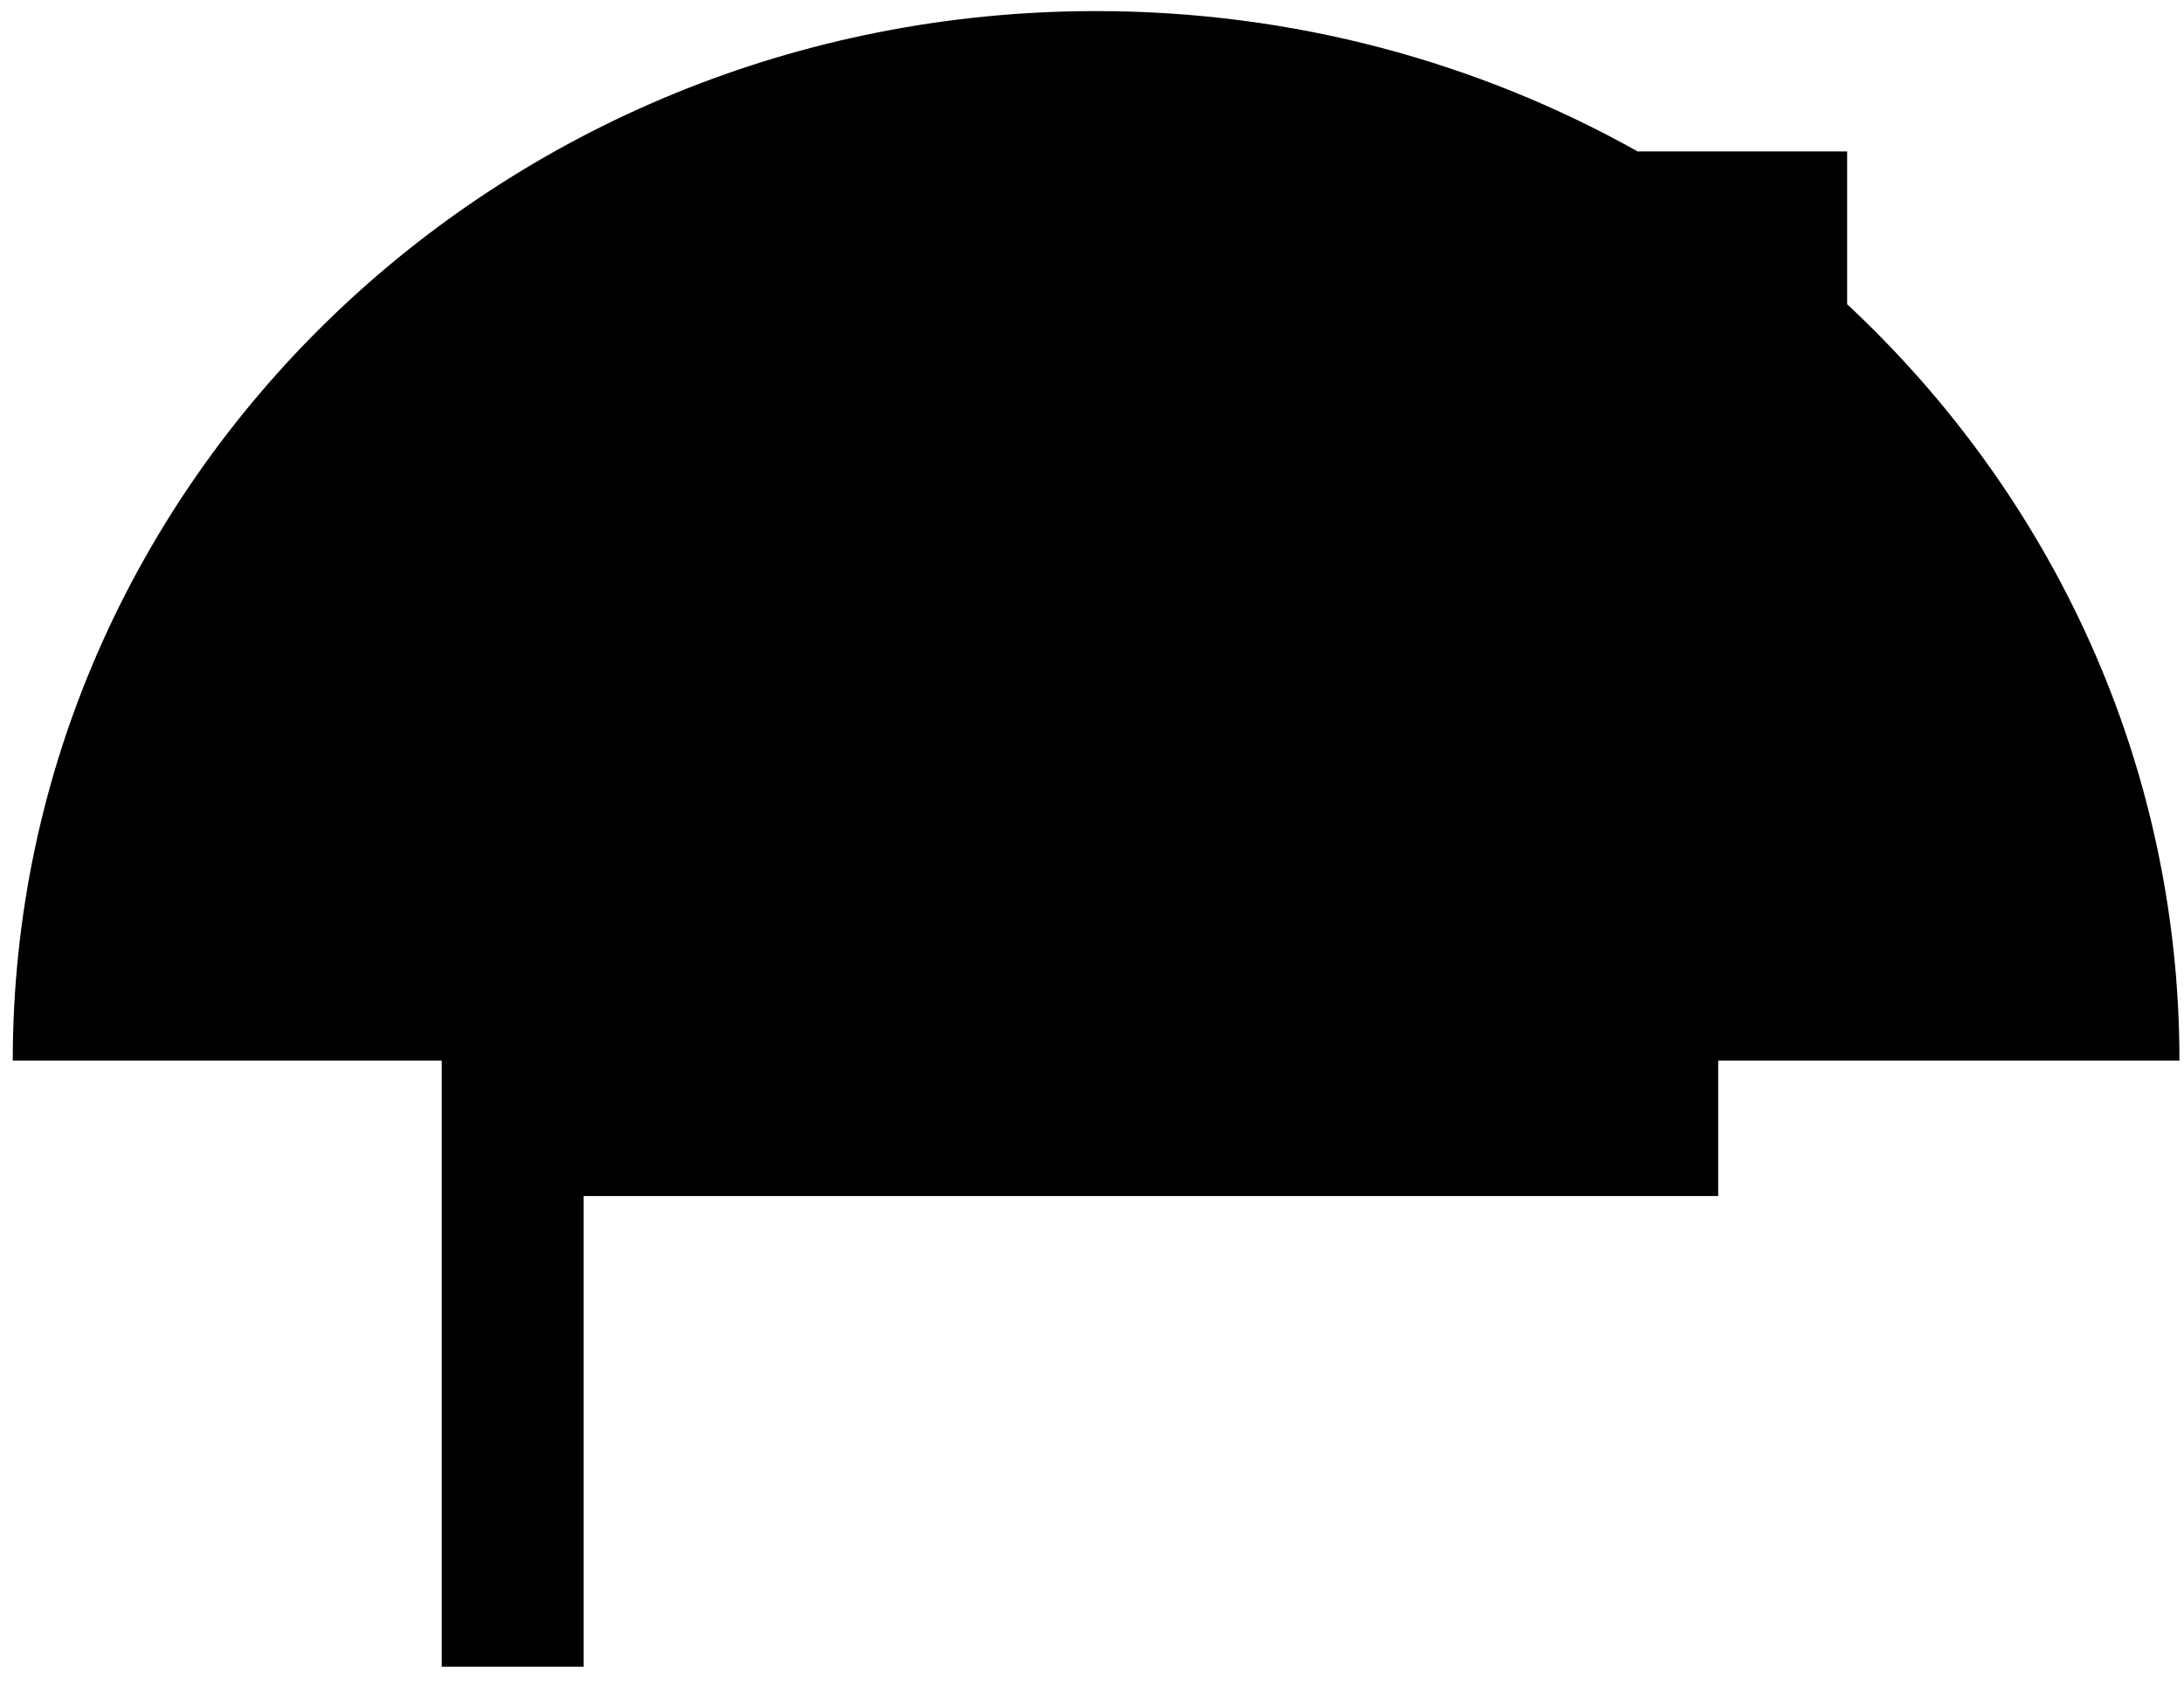
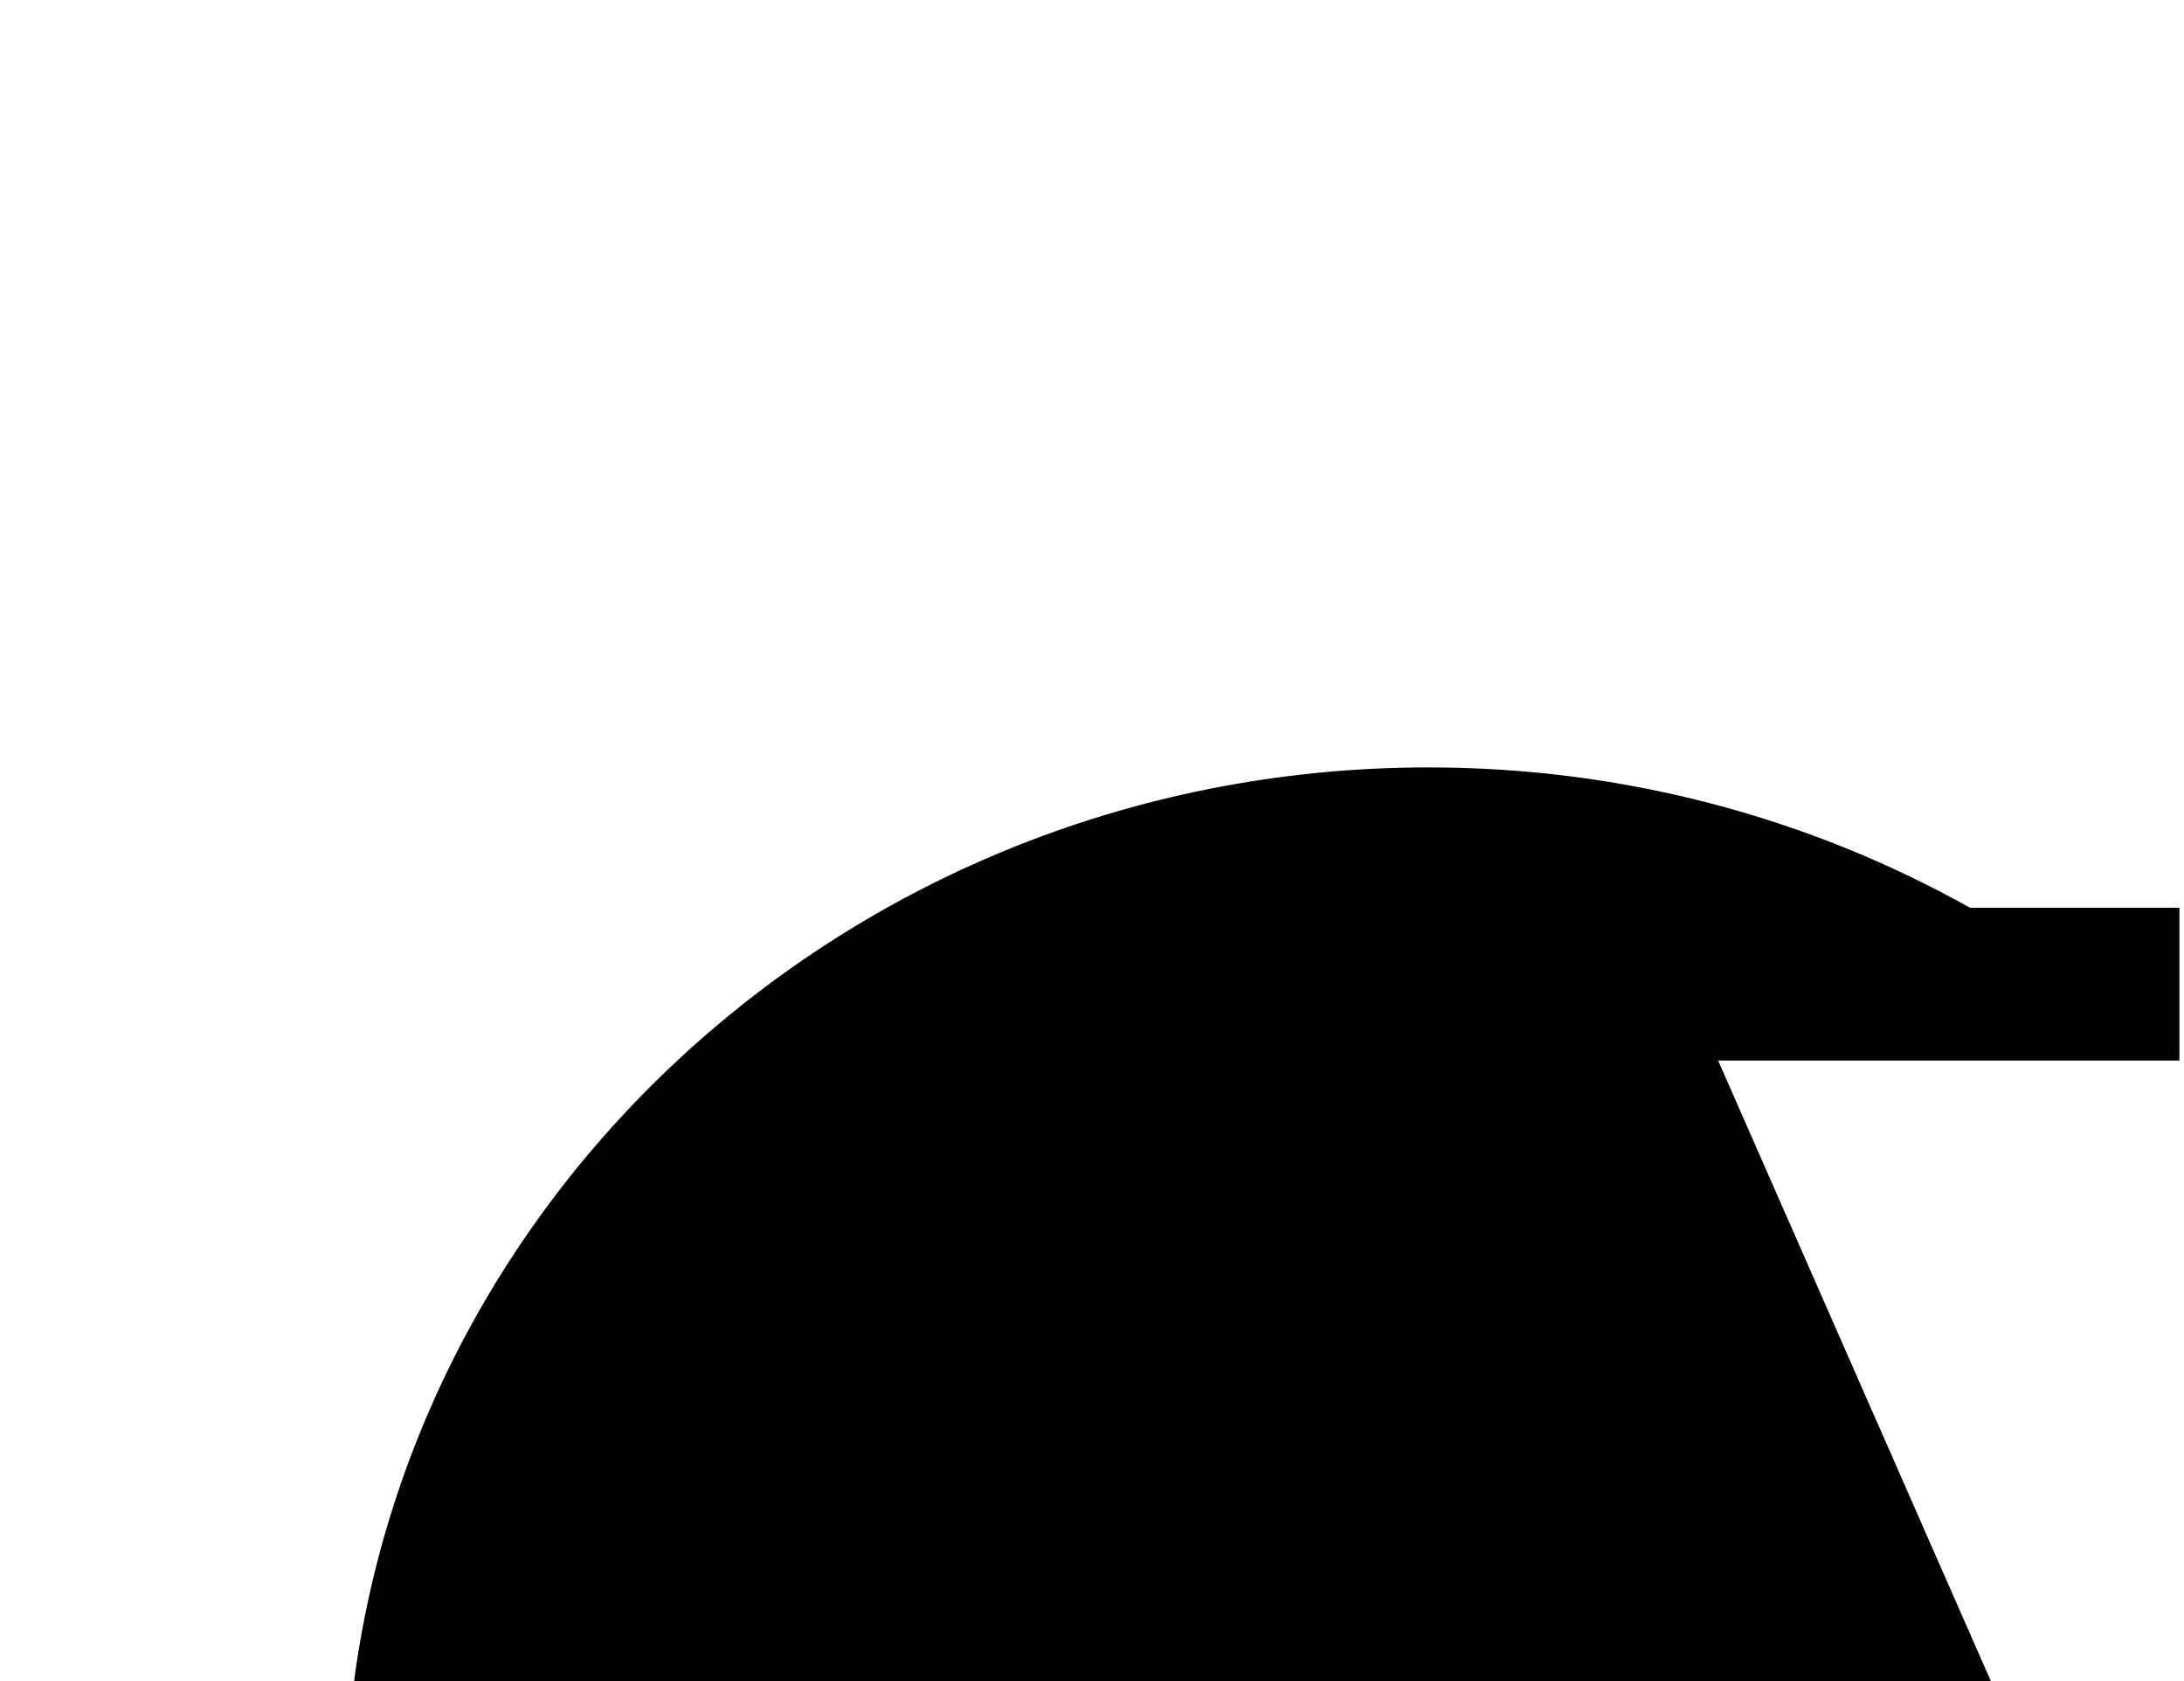
<svg xmlns="http://www.w3.org/2000/svg" viewBox="0 0 139 107">
  <g fill="none" fill-rule="evenodd">
-     <path d="m638.35 478.49h29.36c0-18.909-8.115-35.98-21.15-48.13v-9.722h-13.33c-10.14-5.68-21.911-8.932-34.467-8.932-38.08 0-68.95 29.9-68.95 66.784h27.301v38.578h9.03v-29.955h72.21v-8.623" transform="translate(-529-411)" fill="#000" />
+     <path d="m638.35 478.49h29.36v-9.722h-13.33c-10.14-5.68-21.911-8.932-34.467-8.932-38.08 0-68.95 29.9-68.95 66.784h27.301v38.578h9.03v-29.955h72.21v-8.623" transform="translate(-529-411)" fill="#000" />
  </g>
</svg>